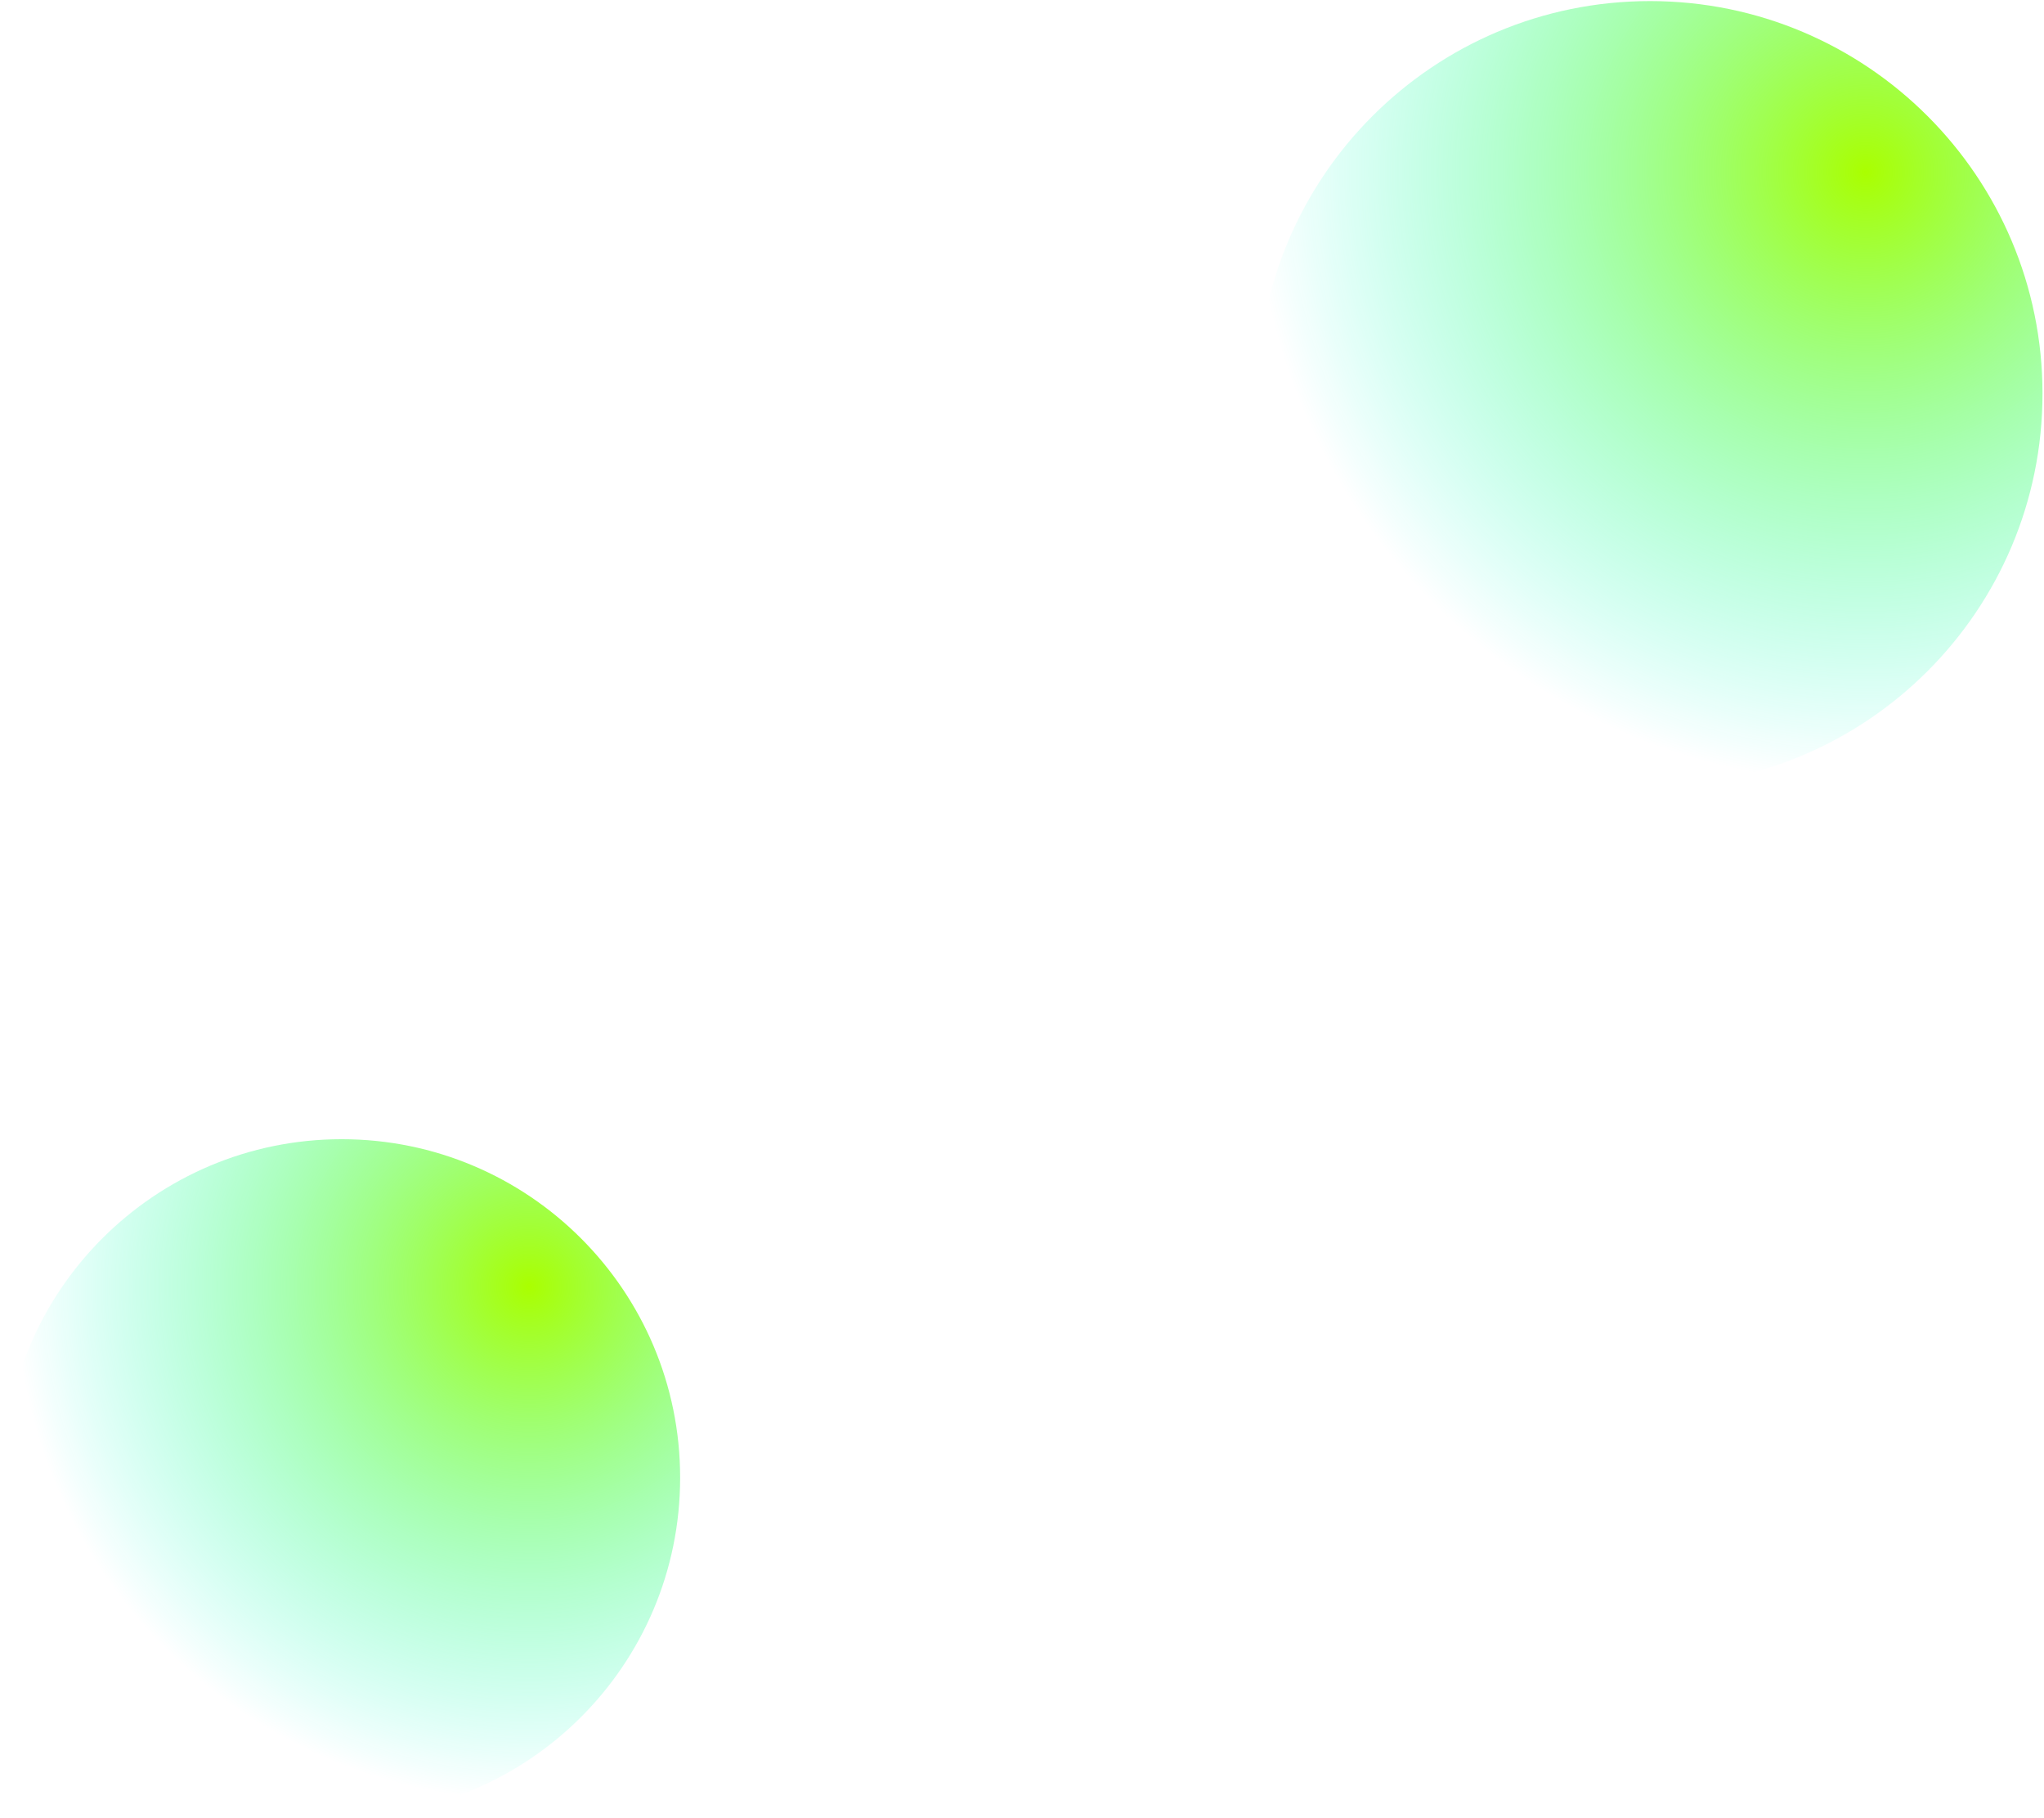
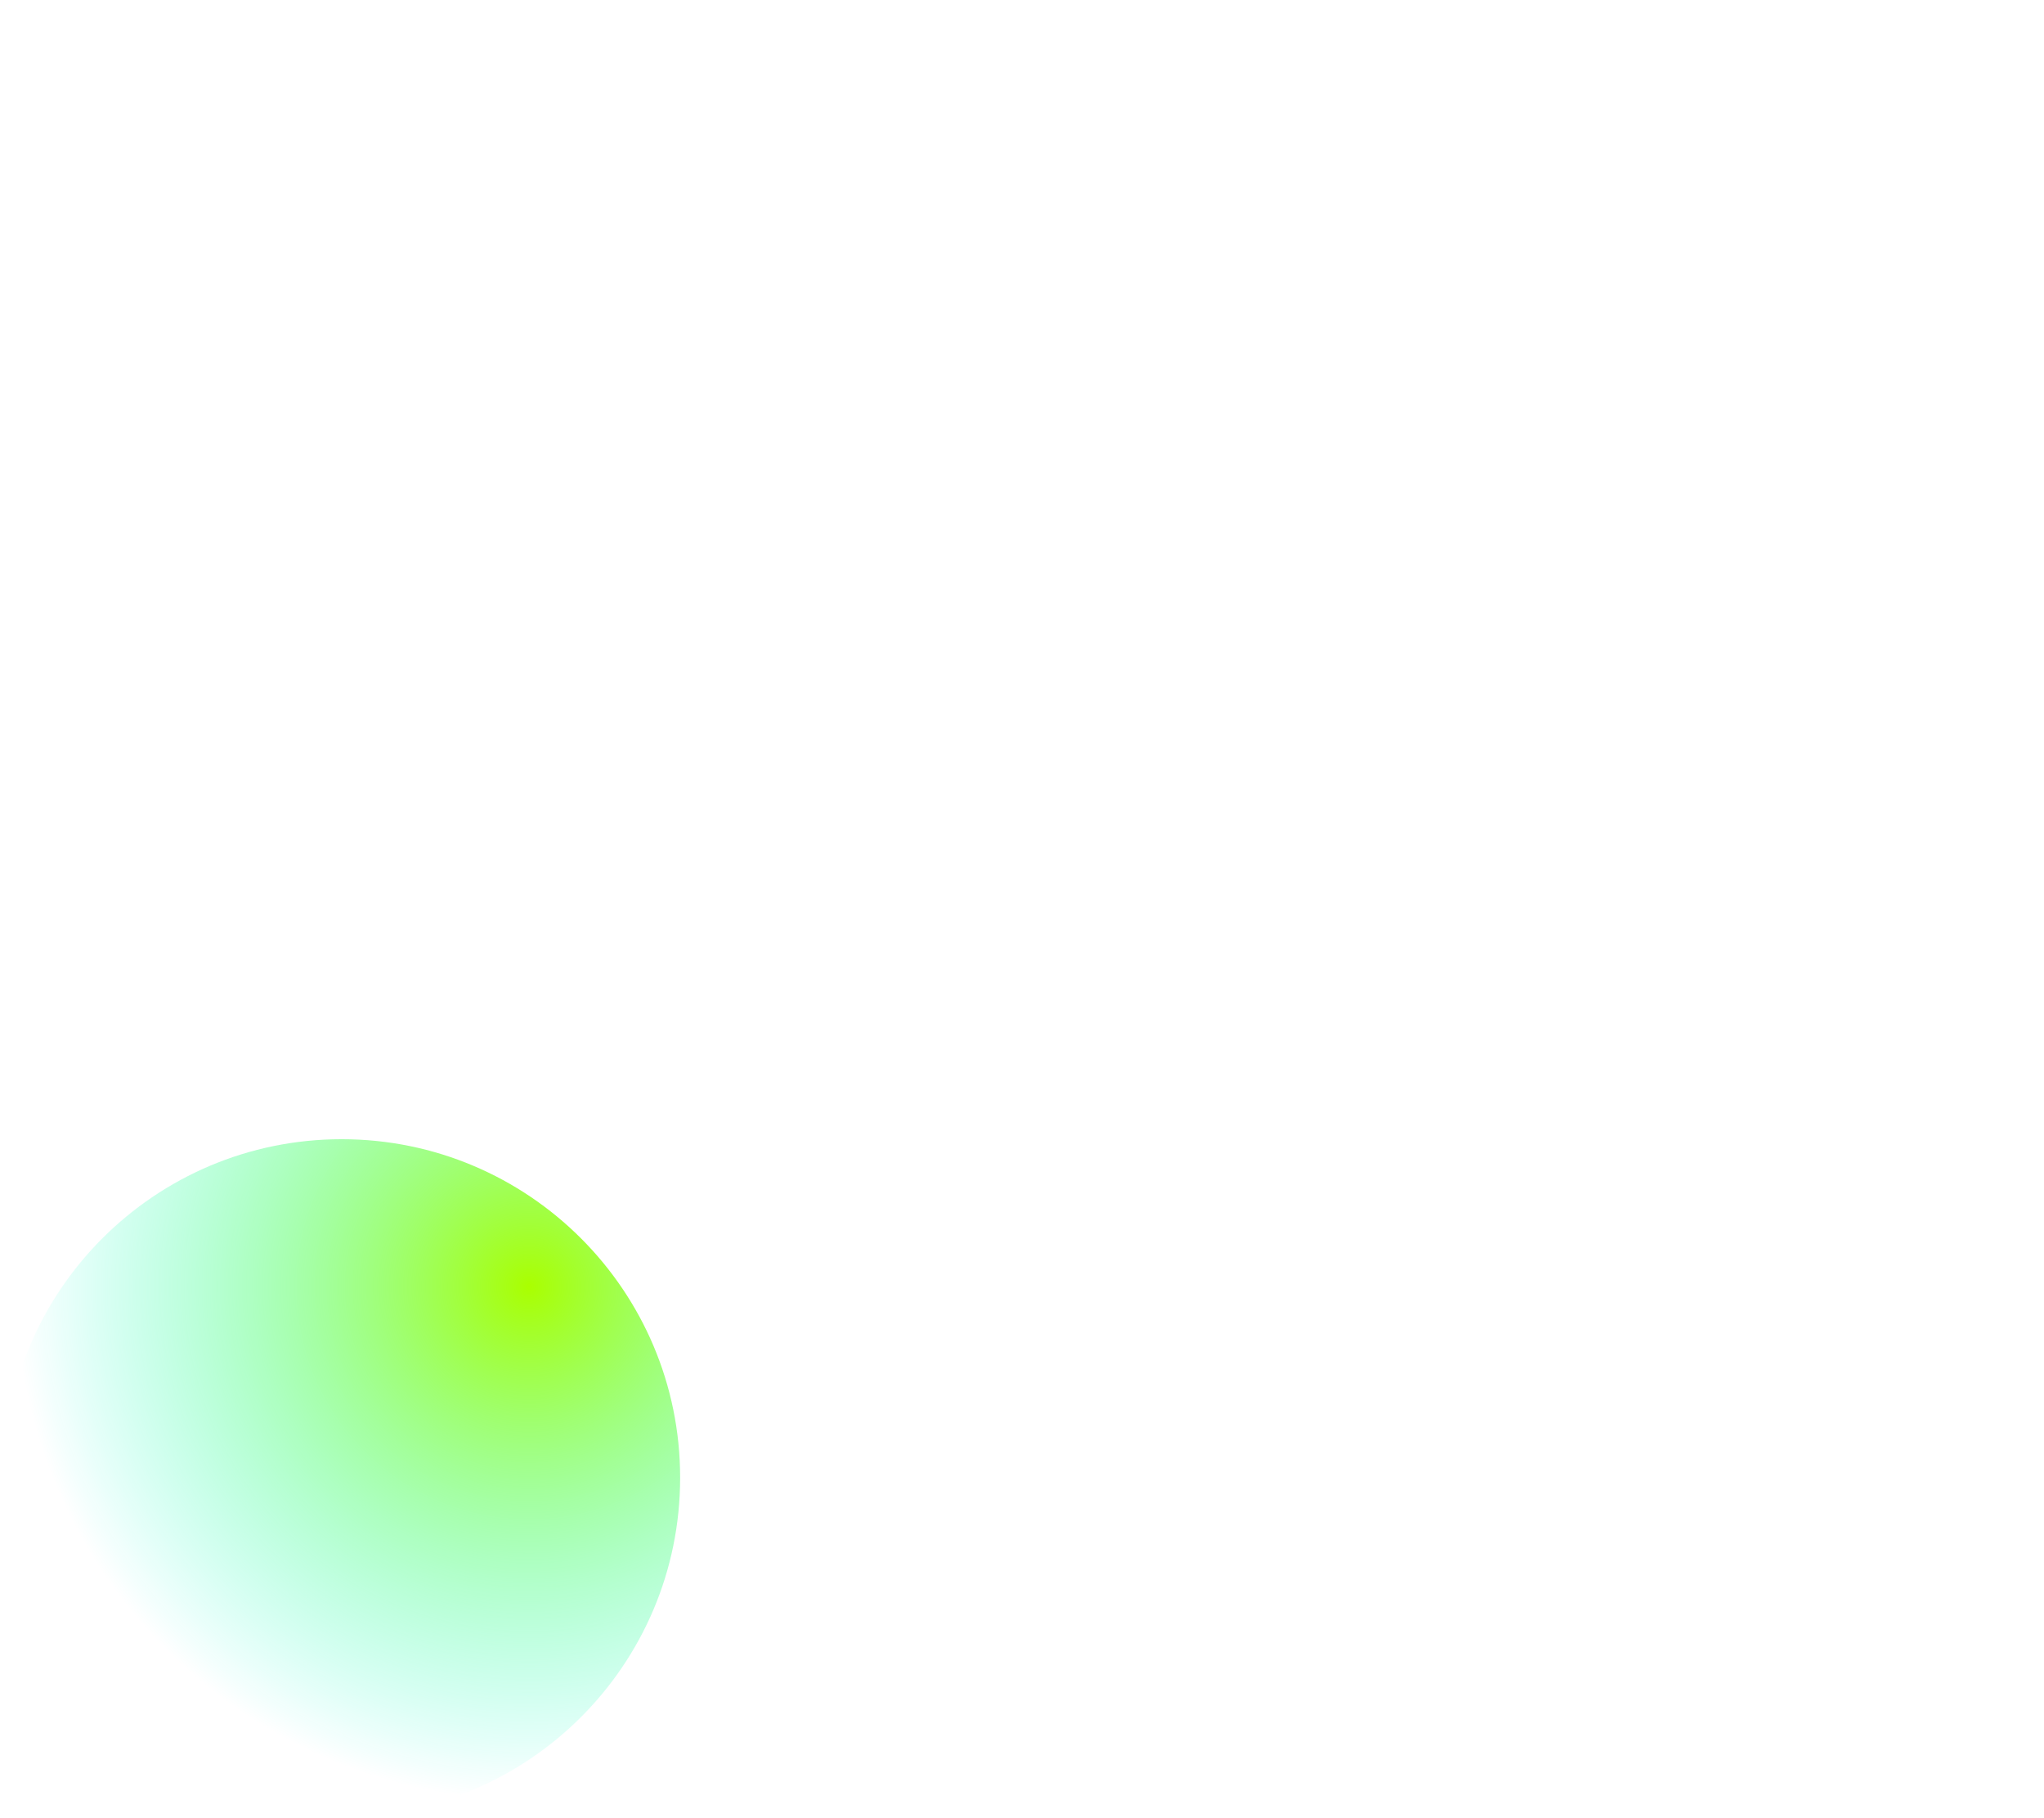
<svg xmlns="http://www.w3.org/2000/svg" width="460" height="409" viewBox="0 0 460 409" fill="none">
  <path d="M76.895 408.632C118.962 408.632 153.064 374.533 153.064 332.471C153.064 290.408 118.962 256.31 76.895 256.31C34.828 256.31 0.727 290.408 0.727 332.471C0.727 374.533 34.828 408.632 76.895 408.632Z" fill="url(#paint0_radial_1503_1561)" />
-   <path d="M371.33 176.871C420.113 176.871 459.66 137.332 459.66 88.557C459.66 39.783 420.113 0.244 371.33 0.244C322.547 0.244 283 39.783 283 88.557C283 137.332 322.547 176.871 371.33 176.871Z" fill="url(#paint1_radial_1503_1561)" />
  <defs>
    <radialGradient id="paint0_radial_1503_1561" cx="0" cy="0" r="1" gradientUnits="userSpaceOnUse" gradientTransform="translate(118.845 289.325) rotate(122.236) scale(115.475)">
      <stop stop-color="#AAFF00" />
      <stop offset="1" stop-color="#00FFE0" stop-opacity="0" />
    </radialGradient>
    <radialGradient id="paint1_radial_1503_1561" cx="0" cy="0" r="1" gradientUnits="userSpaceOnUse" gradientTransform="translate(419.978 38.527) rotate(44.995) scale(137.961)">
      <stop stop-color="#AAFF00" />
      <stop offset="1" stop-color="#00FFE0" stop-opacity="0" />
    </radialGradient>
  </defs>
</svg>